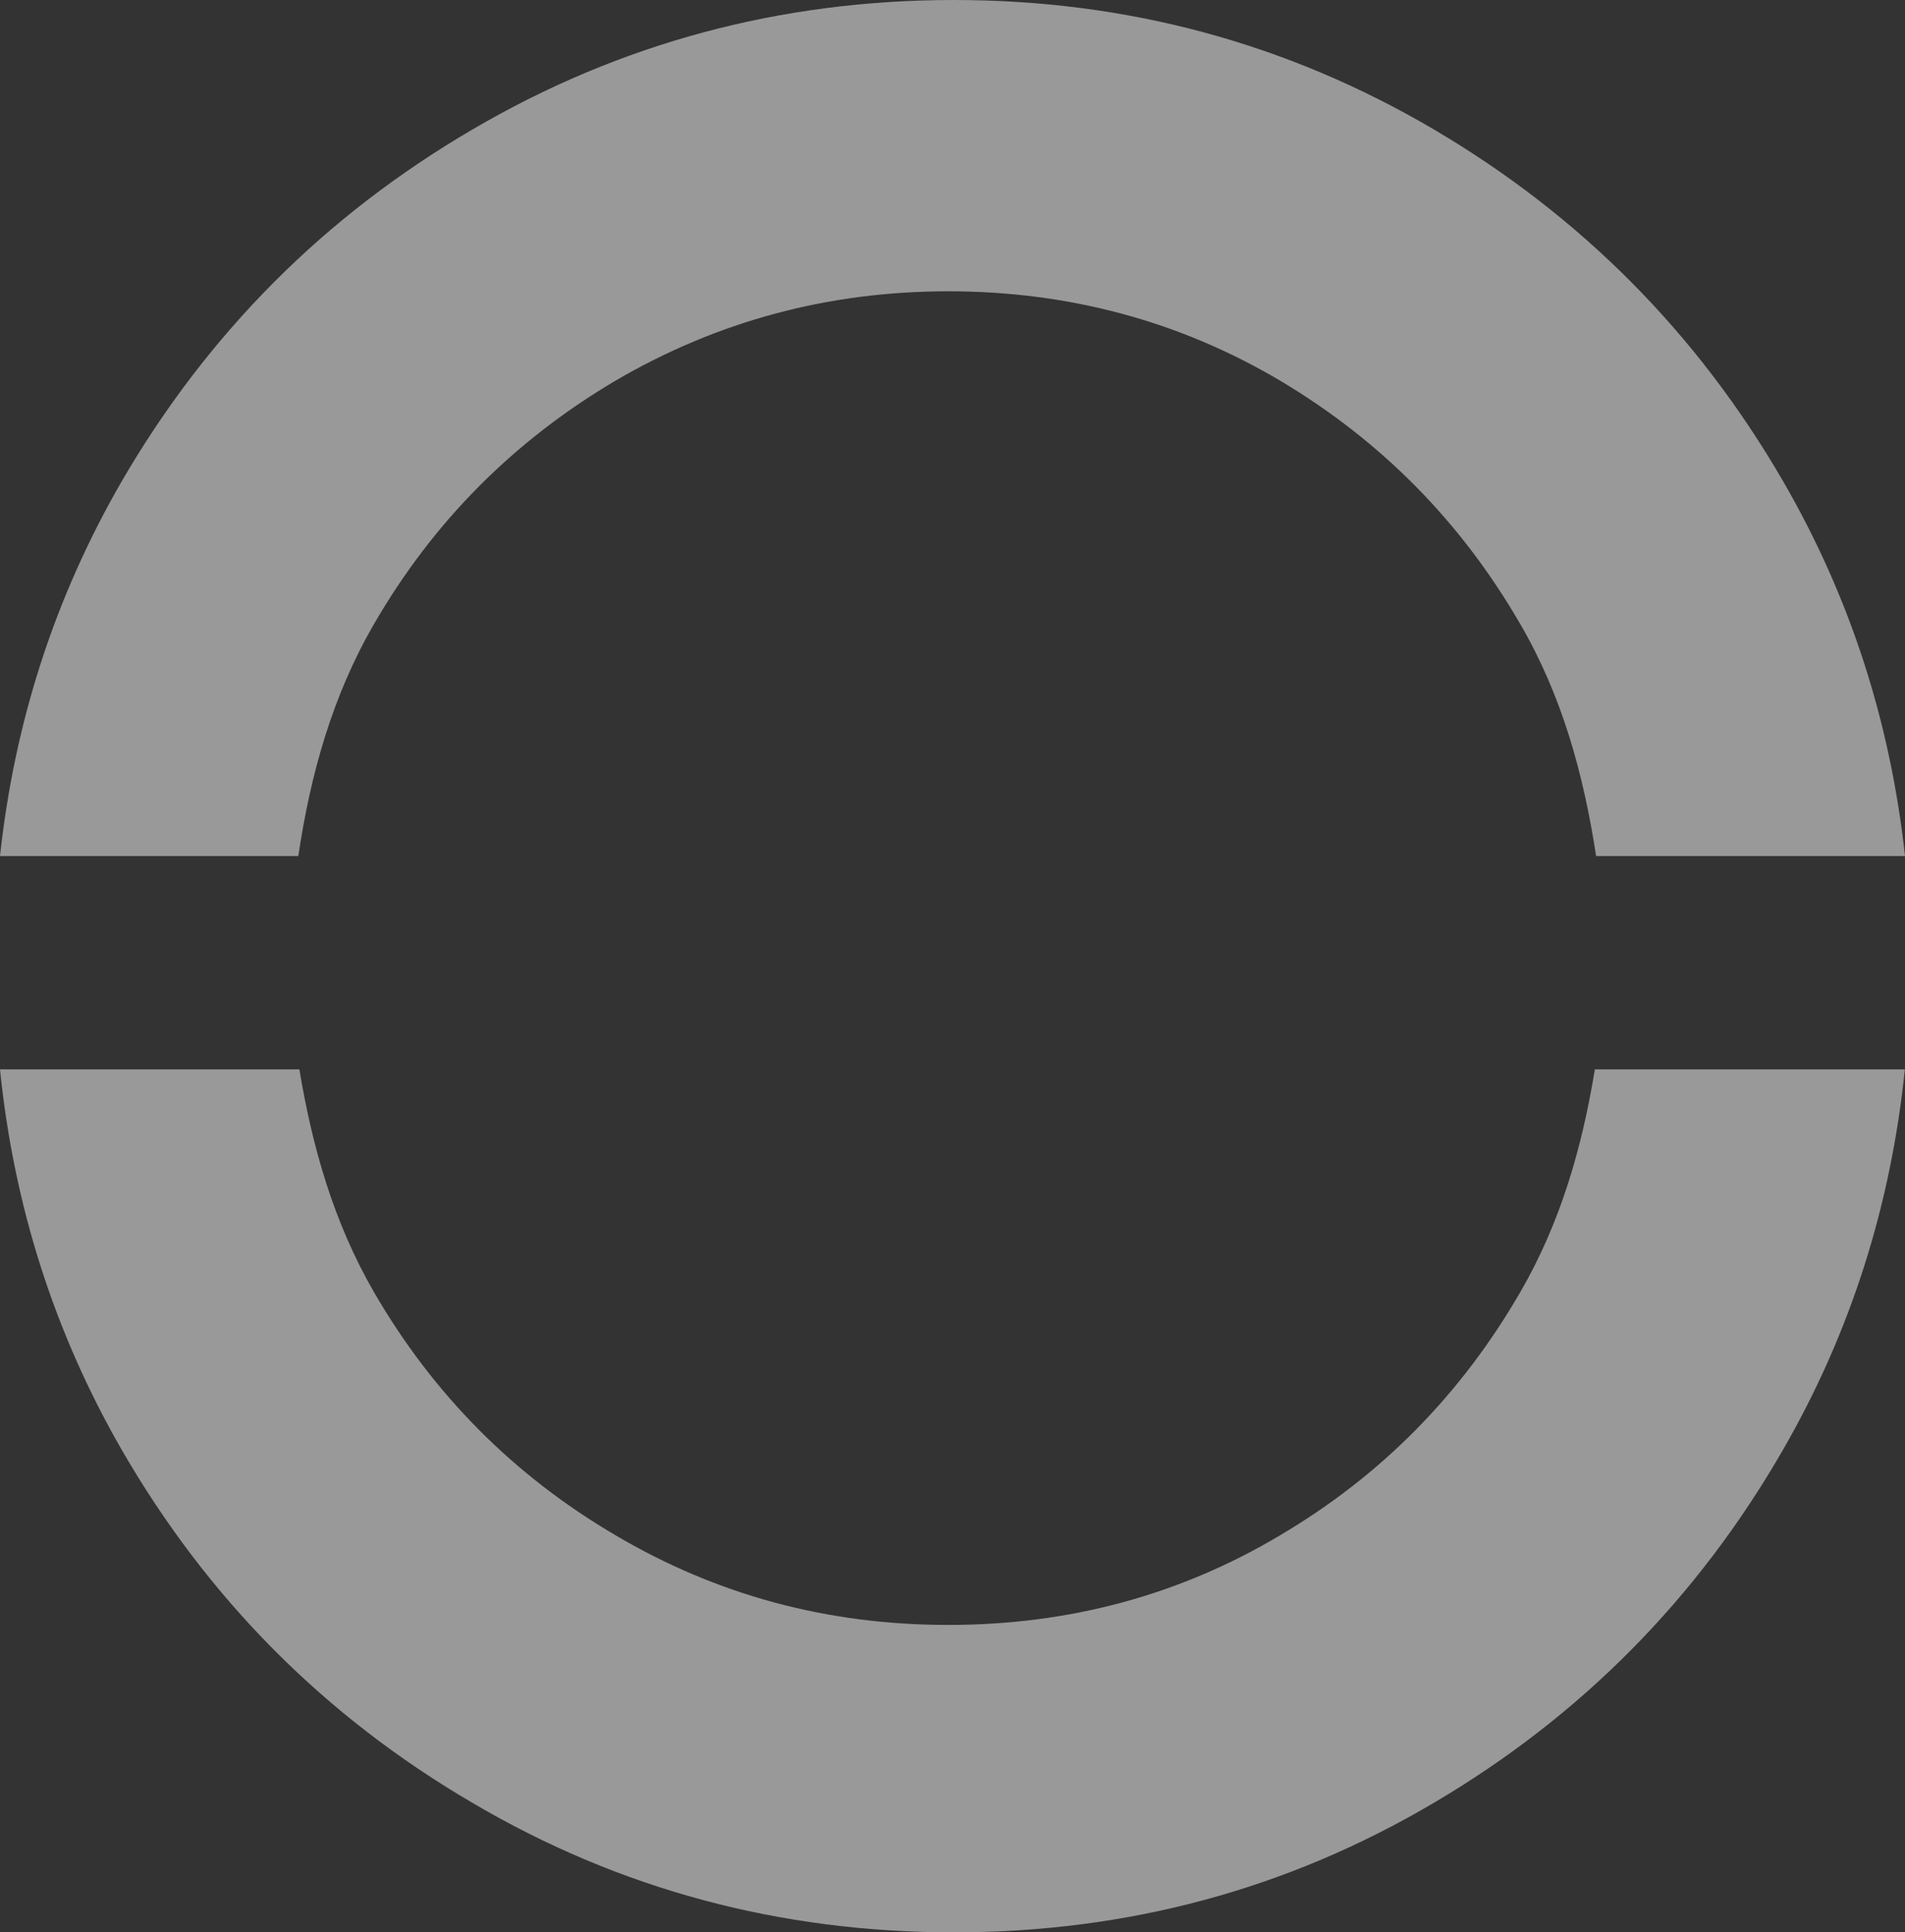
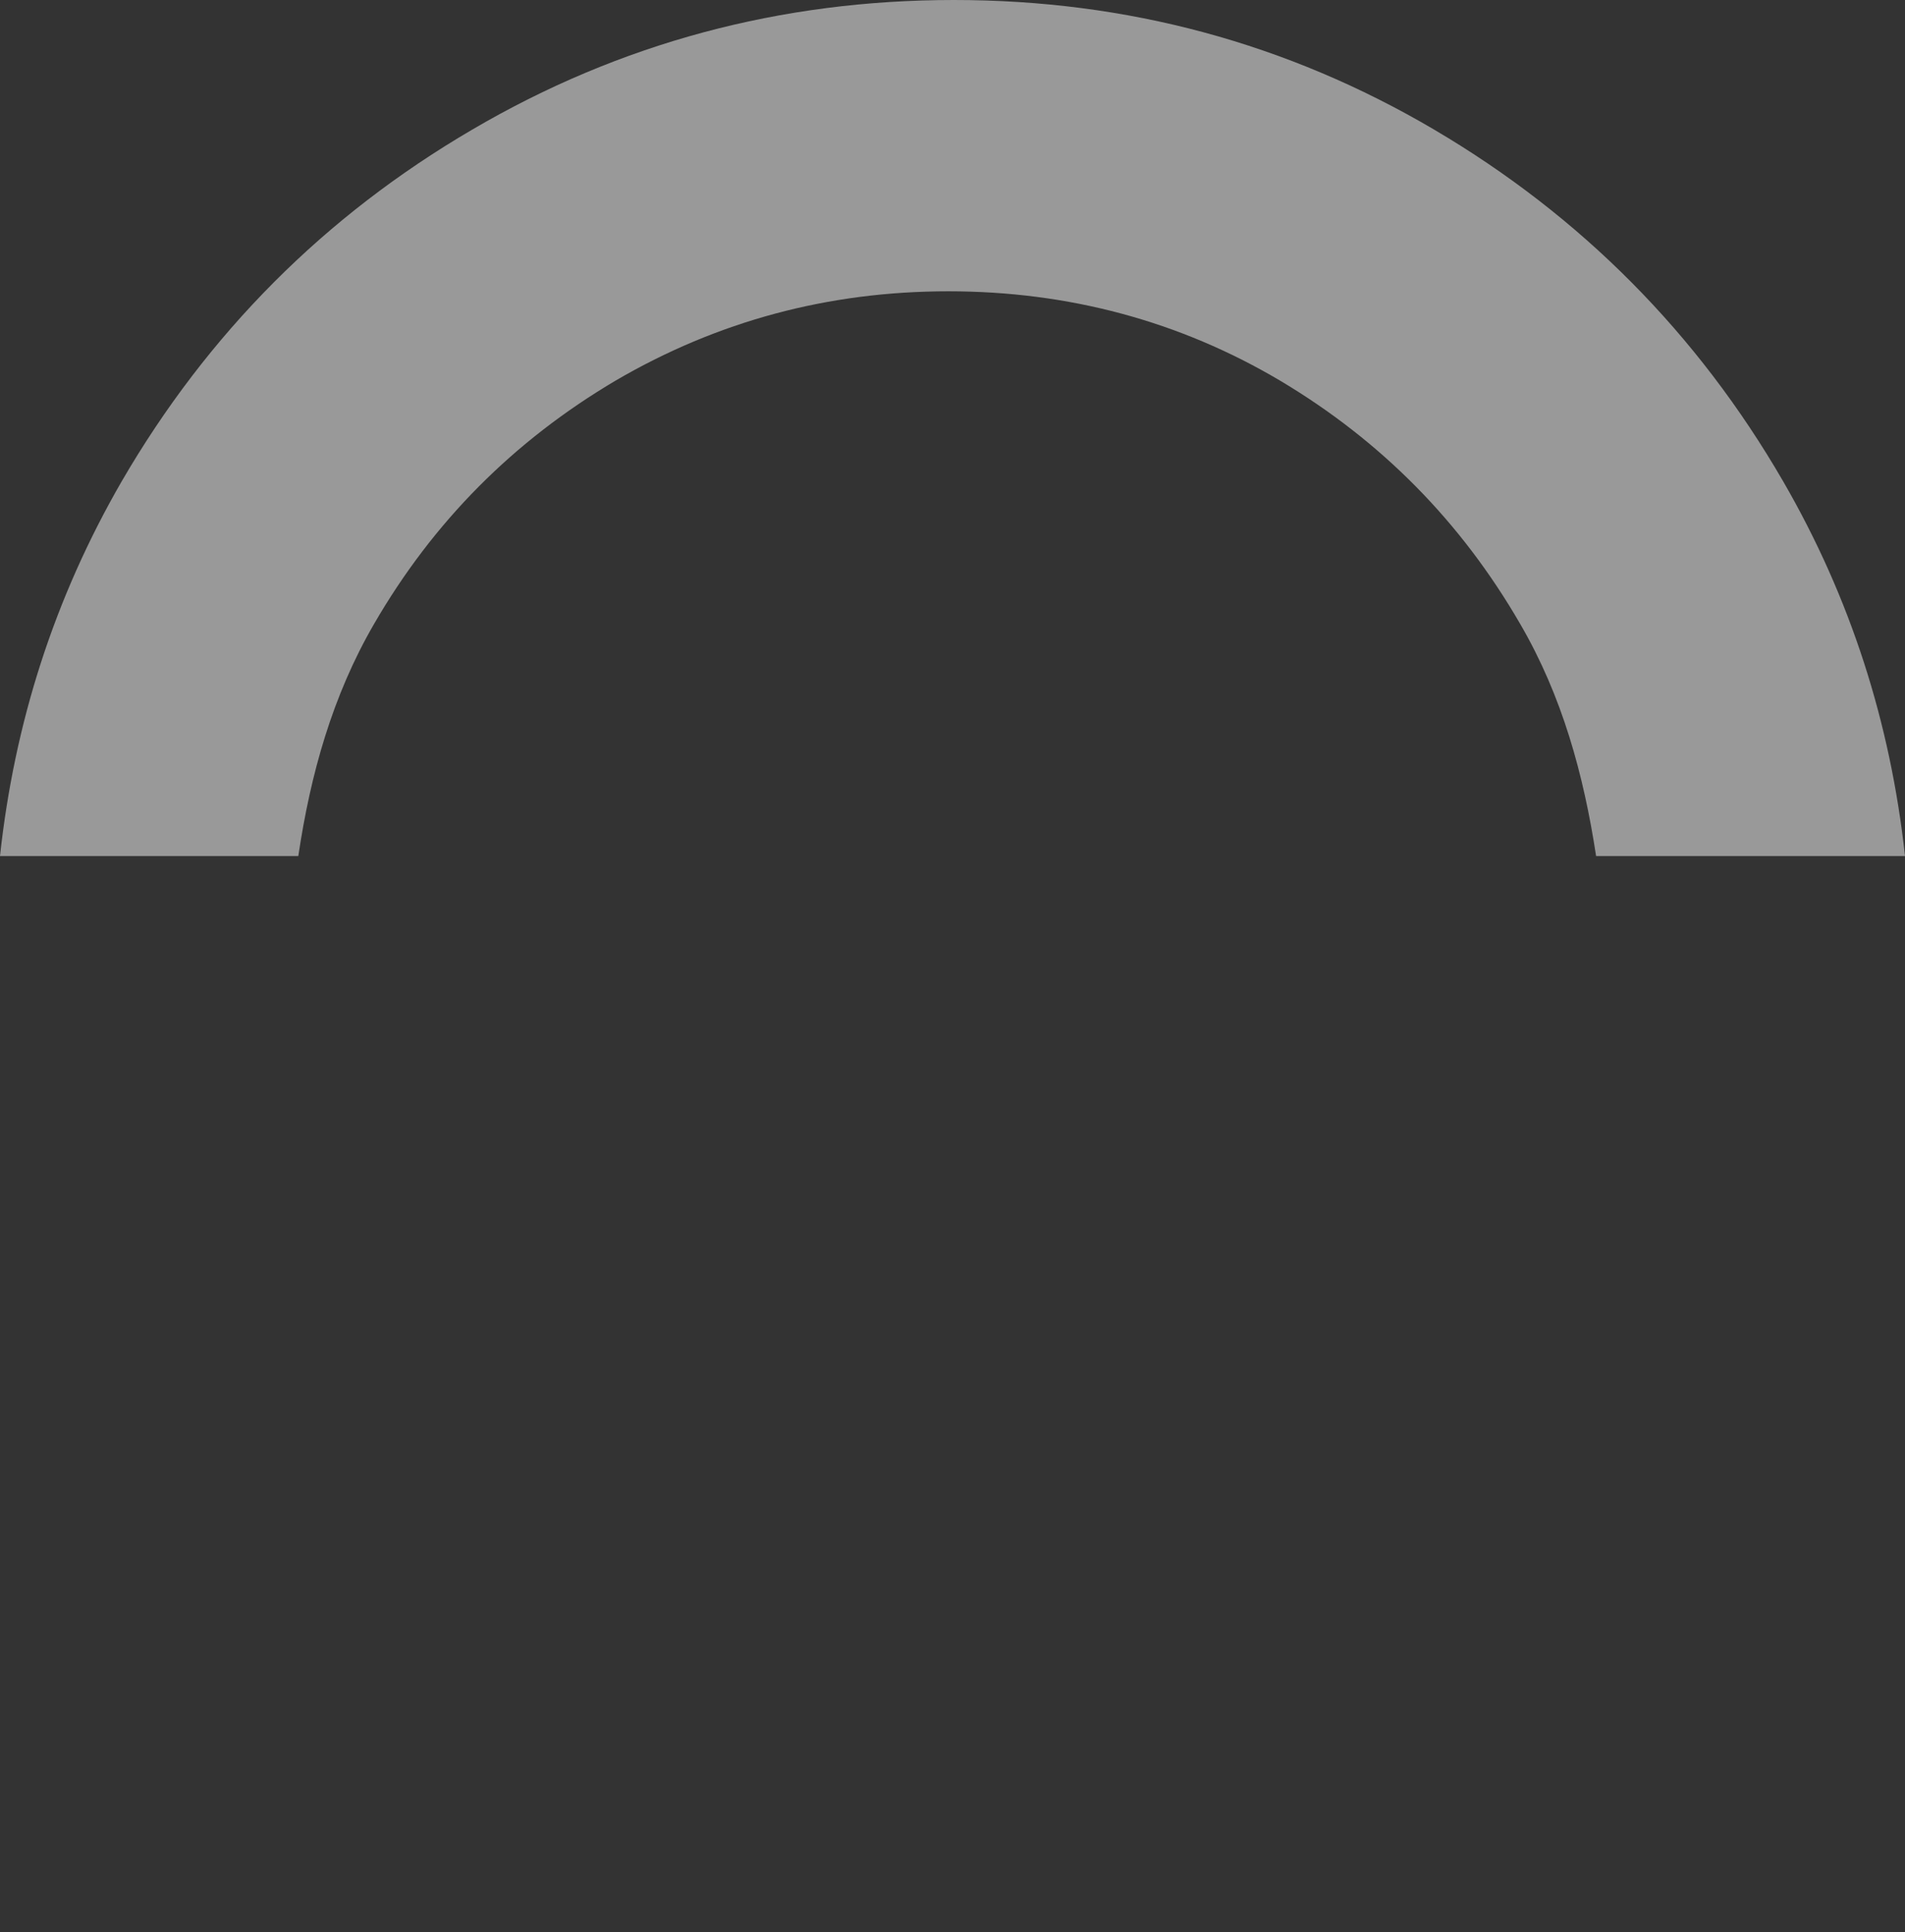
<svg xmlns="http://www.w3.org/2000/svg" id="Calque_2" viewBox="0 0 124.08 125.84">
  <rect x="0" y="0" width="124.08" height="125.84" fill="#333333" stroke="none" />
  <defs>
    <style>.cls-1{opacity:.5;}.cls-2{fill:#fff;stroke-width:0px;}</style>
  </defs>
  <g id="Calque_1-2">
    <g class="cls-1">
      <path class="cls-2" d="M19.43,55.75c.79-5.31,2.21-10.42,4.93-15.11,3.86-6.67,9.1-11.93,15.73-15.85,6.64-3.88,13.86-5.82,21.68-5.82s15.06,1.94,21.61,5.82c6.58,3.92,11.78,9.18,15.64,15.85,2.73,4.69,4.13,9.8,4.94,15.11h20.12c-.95-8.68-3.54-16.81-7.94-24.41-5.58-9.63-13.17-17.27-22.73-22.9C83.84,2.81,73.42,0,62.13,0s-21.77,2.81-31.37,8.44c-9.63,5.63-17.23,13.27-22.83,22.9C3.54,38.94.94,47.07,0,55.75h19.43Z" />
-       <path class="cls-2" d="M103.88,69.64c-.83,5.06-2.22,9.96-4.86,14.51-3.86,6.67-9.05,11.94-15.64,15.83-6.54,3.9-13.75,5.84-21.61,5.84s-15.05-1.93-21.68-5.84c-6.63-3.89-11.87-9.17-15.73-15.83-2.63-4.55-4.02-9.45-4.86-14.51H0c.89,8.77,3.49,17.07,7.93,24.78,5.6,9.69,13.19,17.34,22.83,22.98,9.59,5.65,20.06,8.44,31.36,8.44s21.71-2.79,31.28-8.44c9.57-5.64,17.15-13.29,22.73-22.98,4.45-7.71,7.04-16.01,7.94-24.78h-20.2Z" />
    </g>
  </g>
</svg>